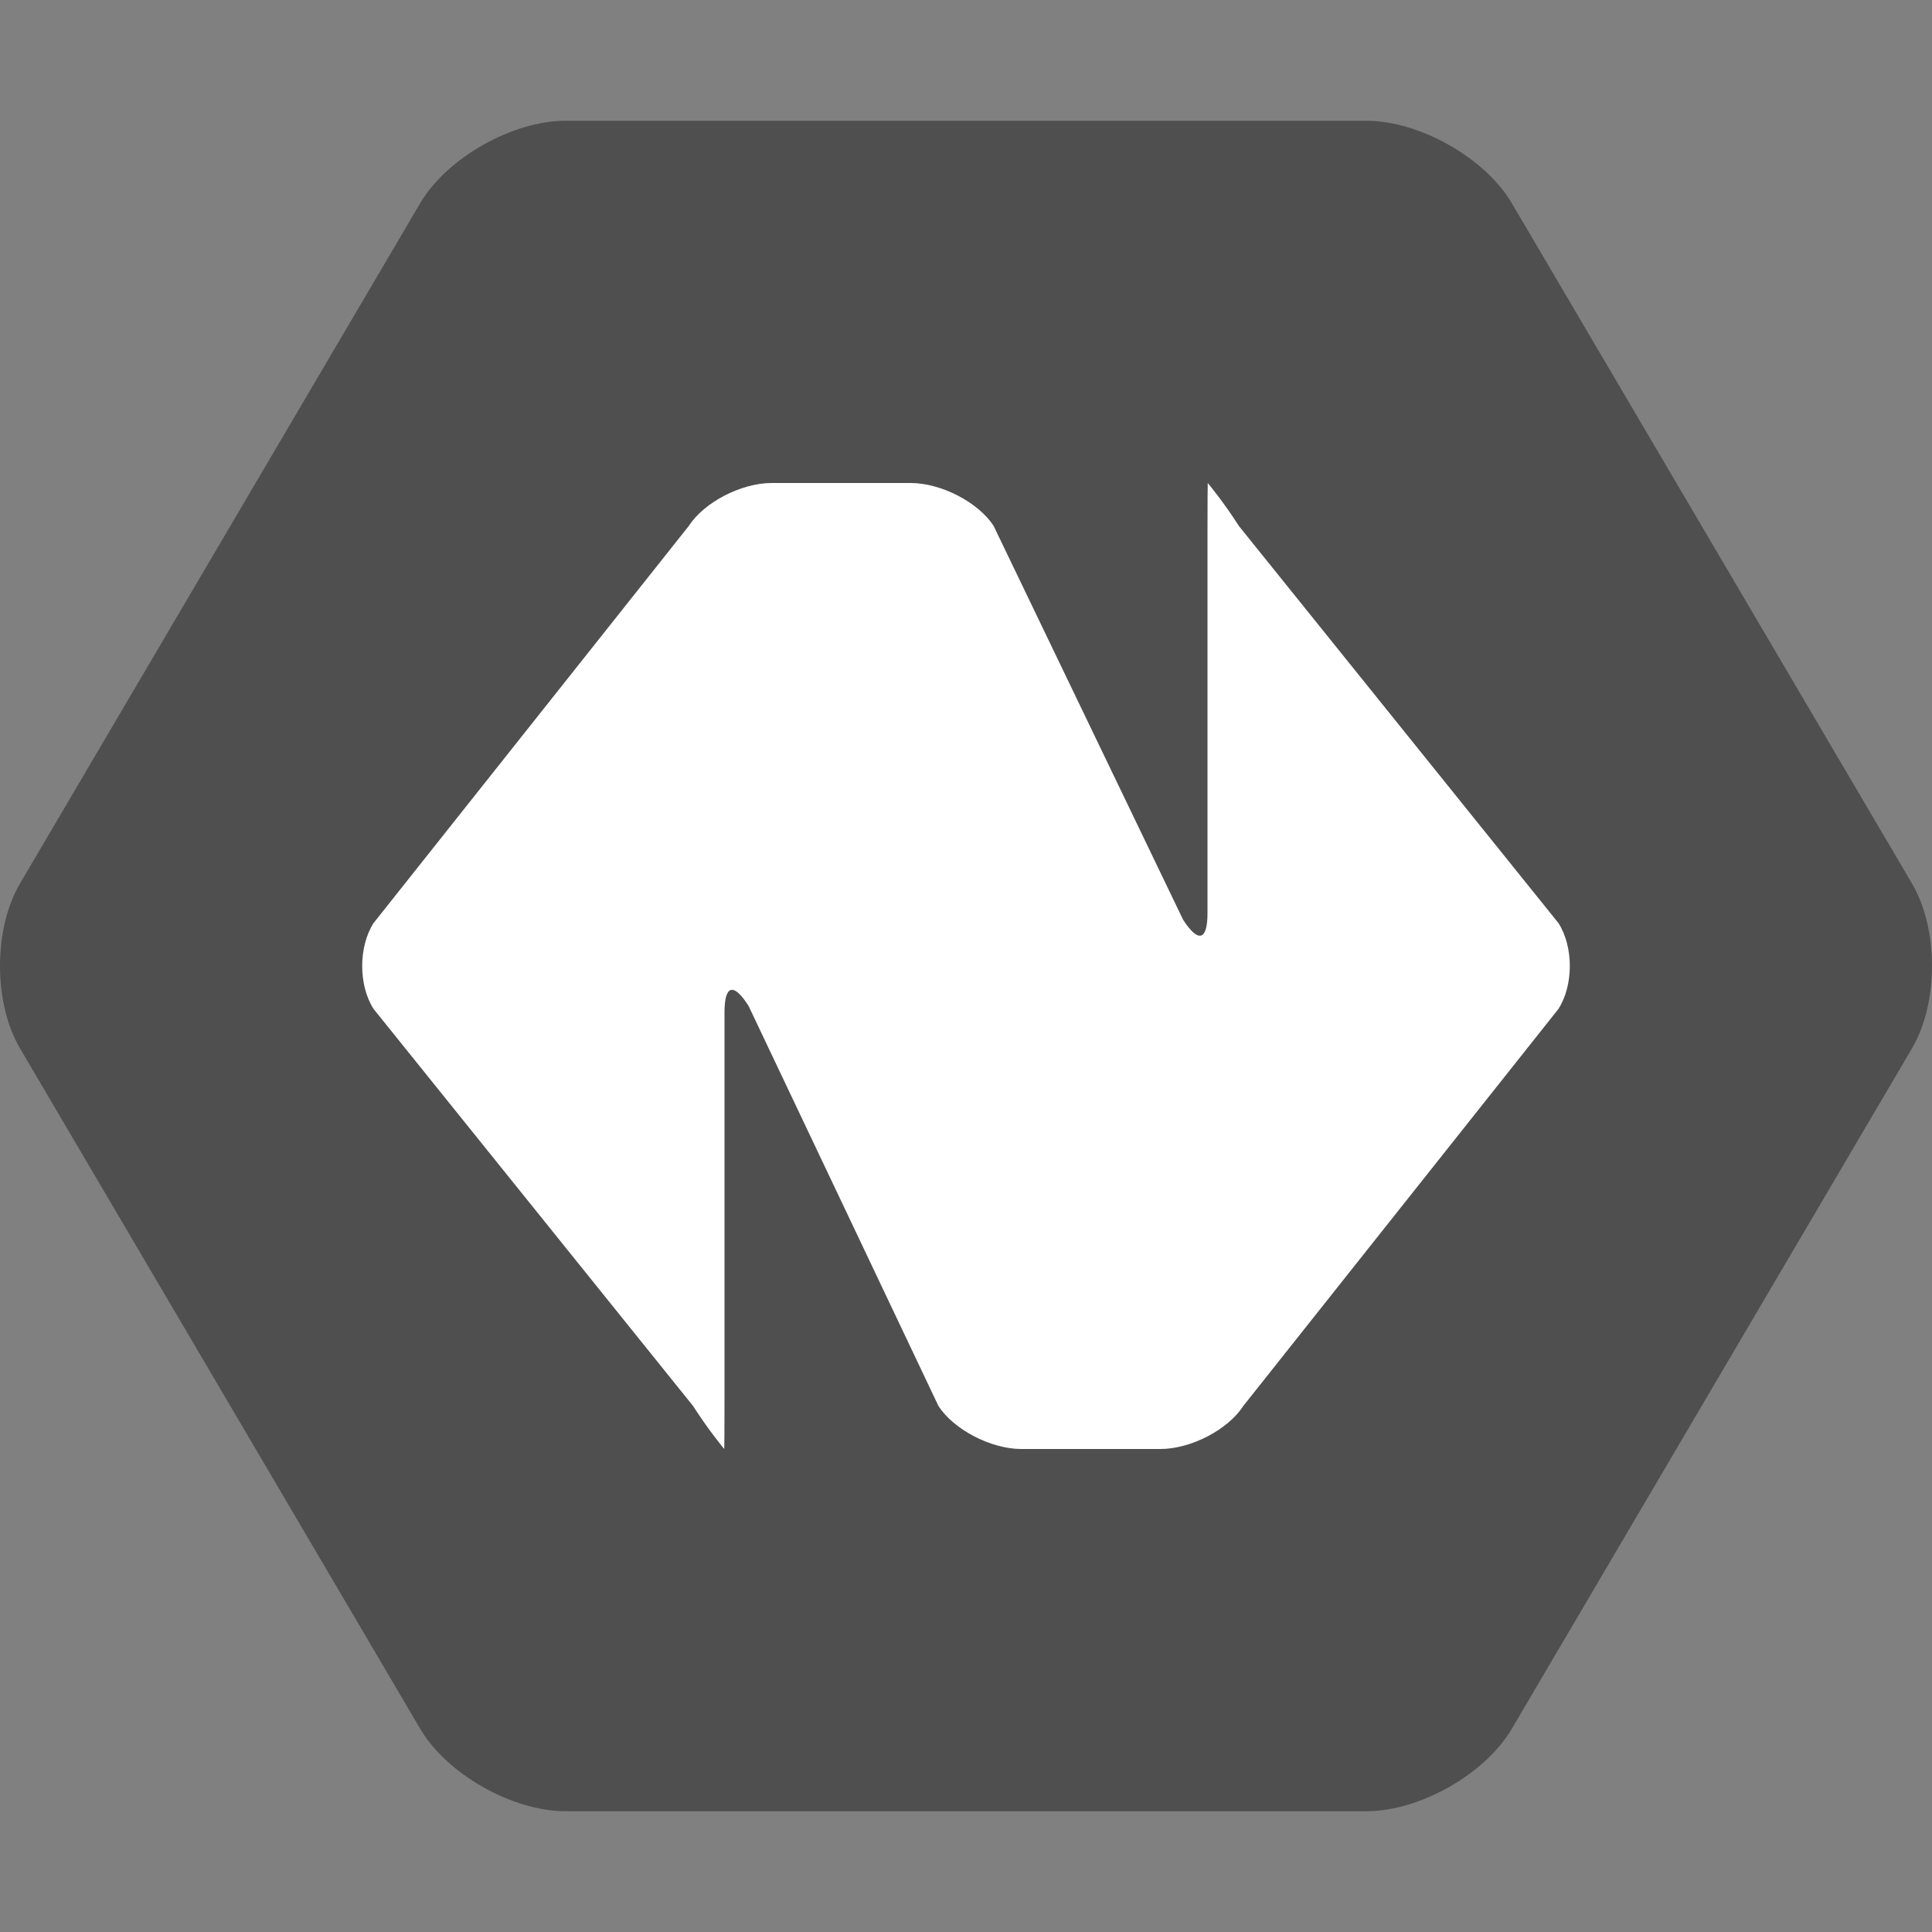
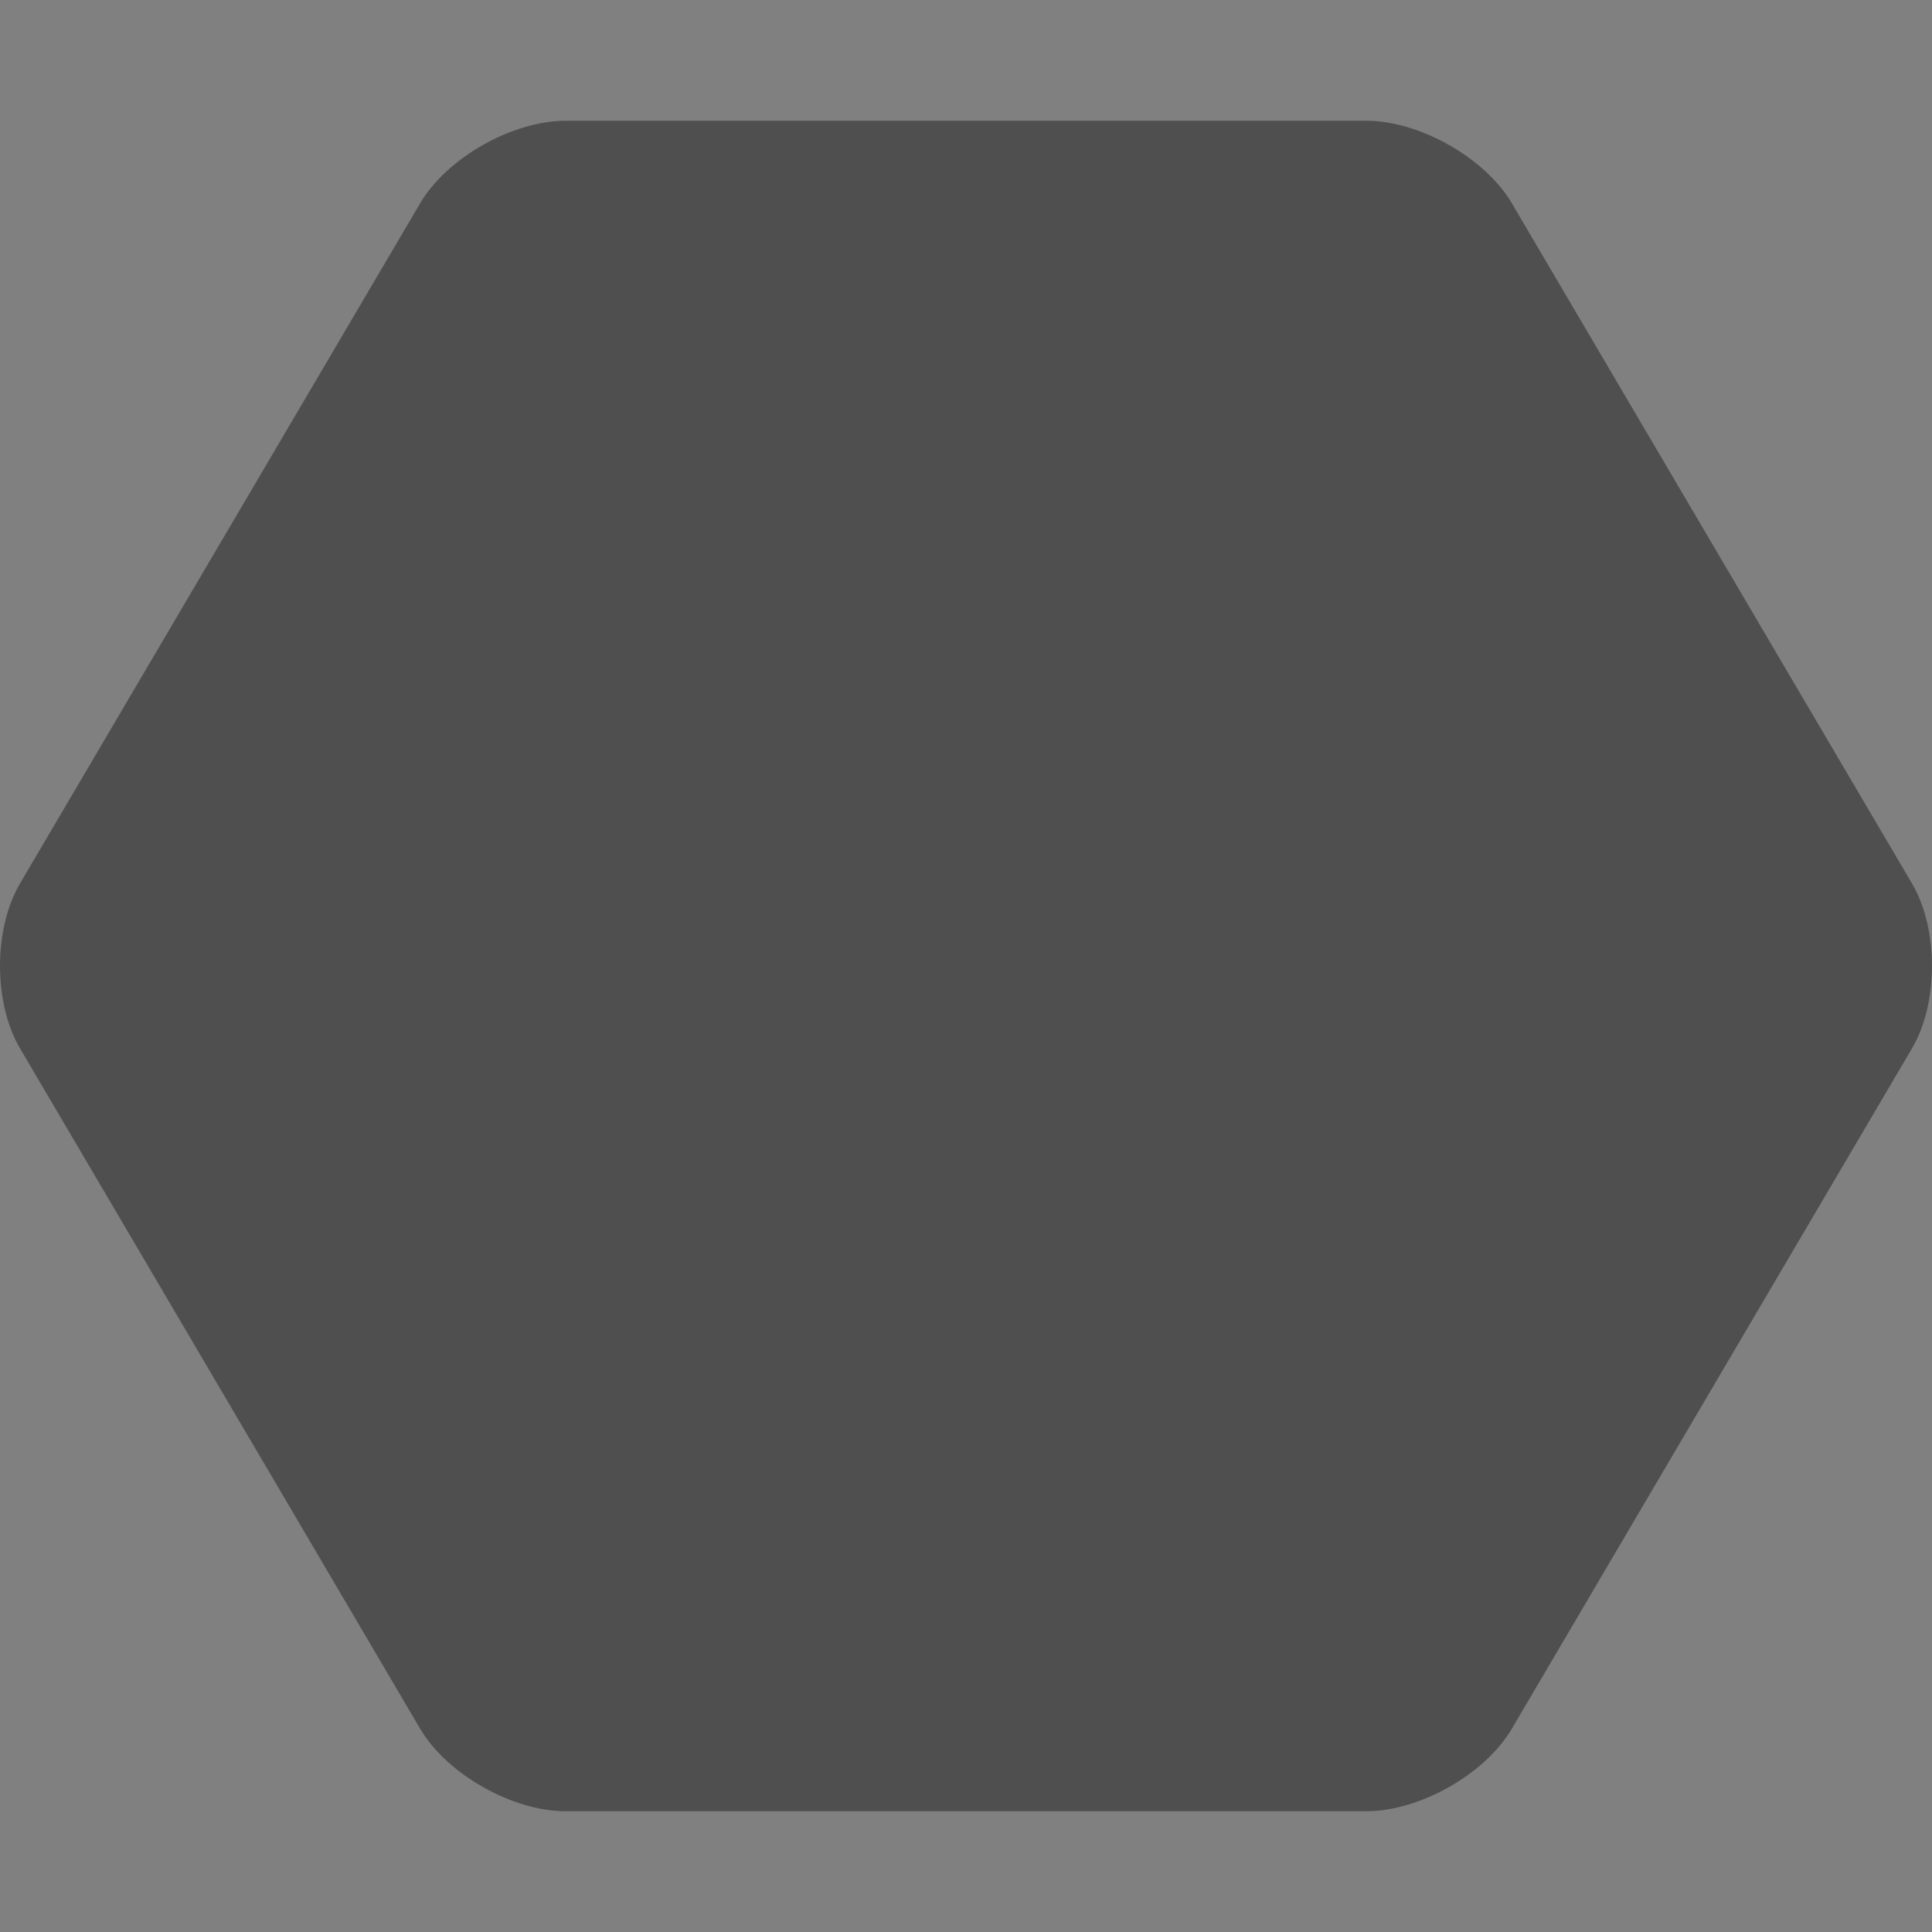
<svg xmlns="http://www.w3.org/2000/svg" width="16" height="16" version="1">
  <rect width="100%" height="100%" fill="#808080" stroke="none" />
  <path style="fill:#4f4f4f" d="M 4.685,15 C 4.243,15 3.702,14.693 3.481,14.319 L 0.165,8.681 c -0.22,-0.375 -0.22,-0.988 0,-1.363 L 3.481,1.681 C 3.702,1.307 4.243,1 4.685,1 h 6.63 c 0.441,0 0.983,0.307 1.204,0.681 l 3.316,5.637 c 0.22,0.375 0.22,0.988 0,1.363 L 12.519,14.319 C 12.298,14.693 11.757,15 11.315,15 Z" />
-   <path style="fill:#ffffff" d="M 10.26,4.356 C 10.135,4.16 10.003,4 10.002,4 c -0.001,0 -0.002,0.185 -0.002,0.411 v 3.151 c 0,0.226 -0.075,0.251 -0.202,0.055 L 8.229,4.356 C 8.103,4.16 7.794,4 7.542,4 H 6.39 C 6.138,4 5.83,4.16 5.704,4.356 L 3.094,7.644 c -0.126,0.196 -0.126,0.516 0,0.712 L 5.74,11.644 C 5.865,11.84 5.997,12 5.998,12 c 0.001,0 0.002,-0.185 0.002,-0.411 V 8.384 c 0,-0.226 0.074,-0.25 0.199,-0.054 l 1.573,3.314 C 7.898,11.839 8.206,12 8.458,12 H 9.61 c 0.252,0 0.56,-0.16 0.686,-0.356 l 2.61,-3.288 c 0.126,-0.196 0.126,-0.516 0,-0.712 z" />
</svg>